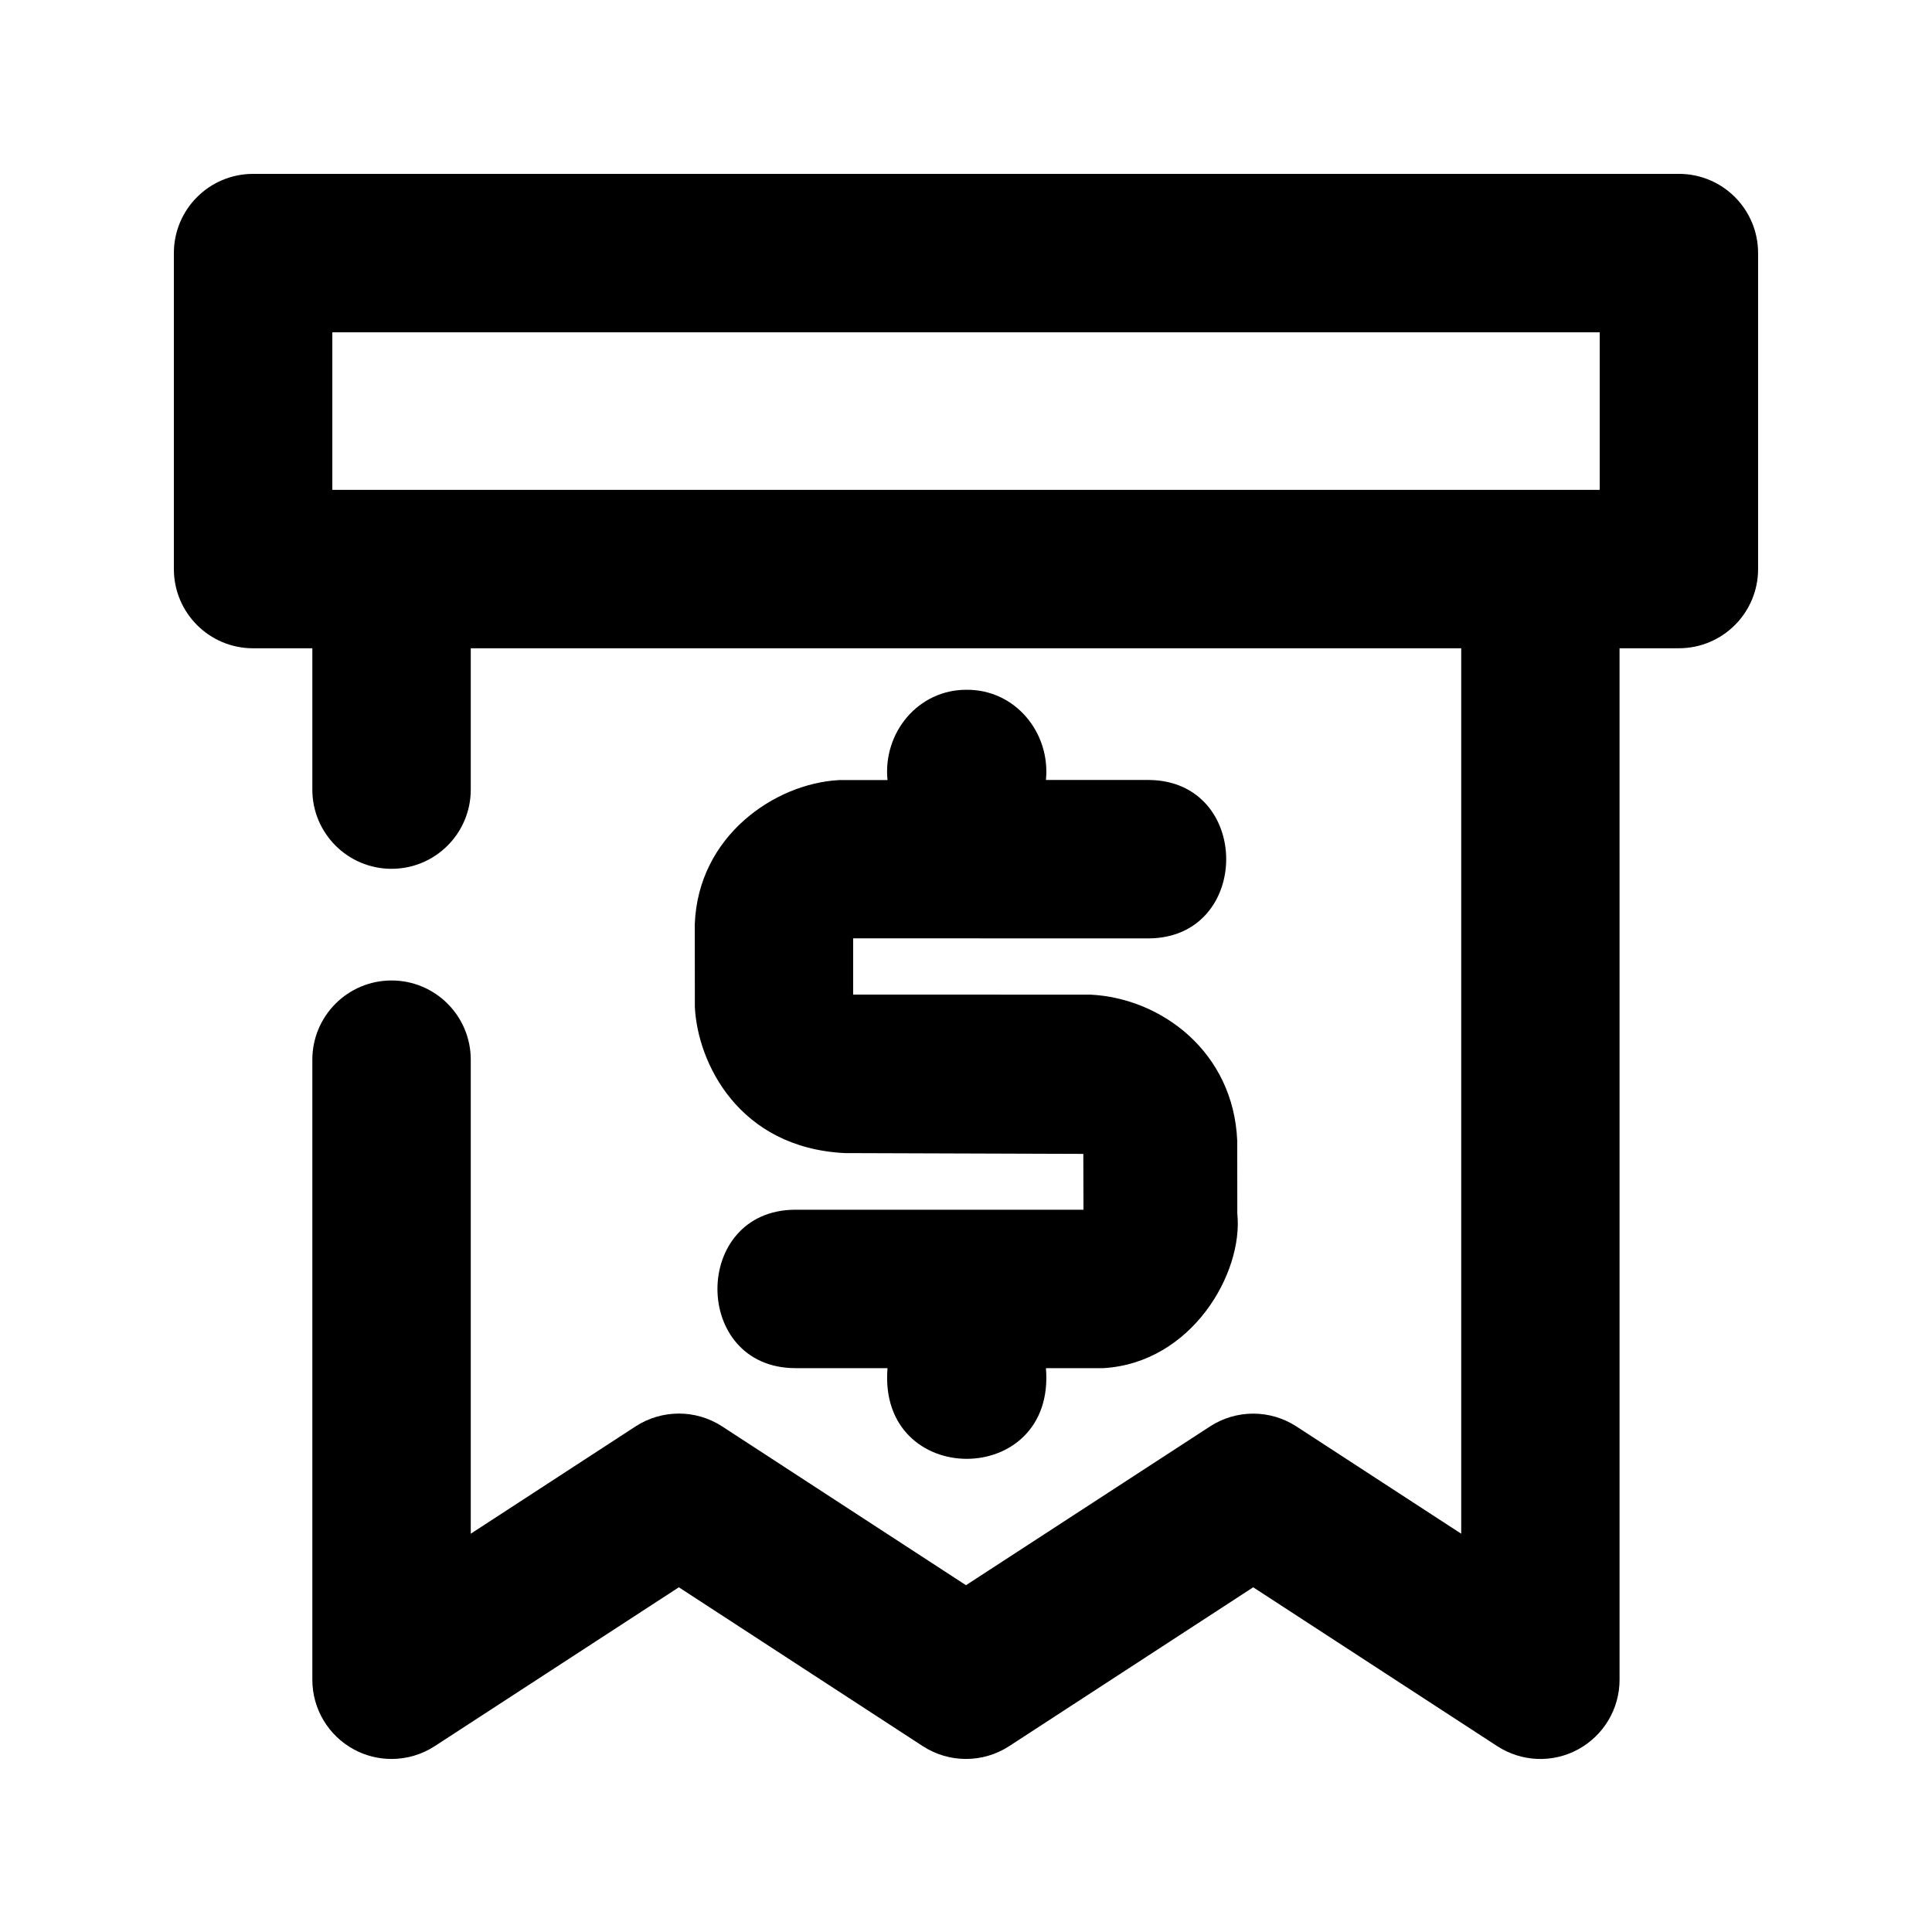
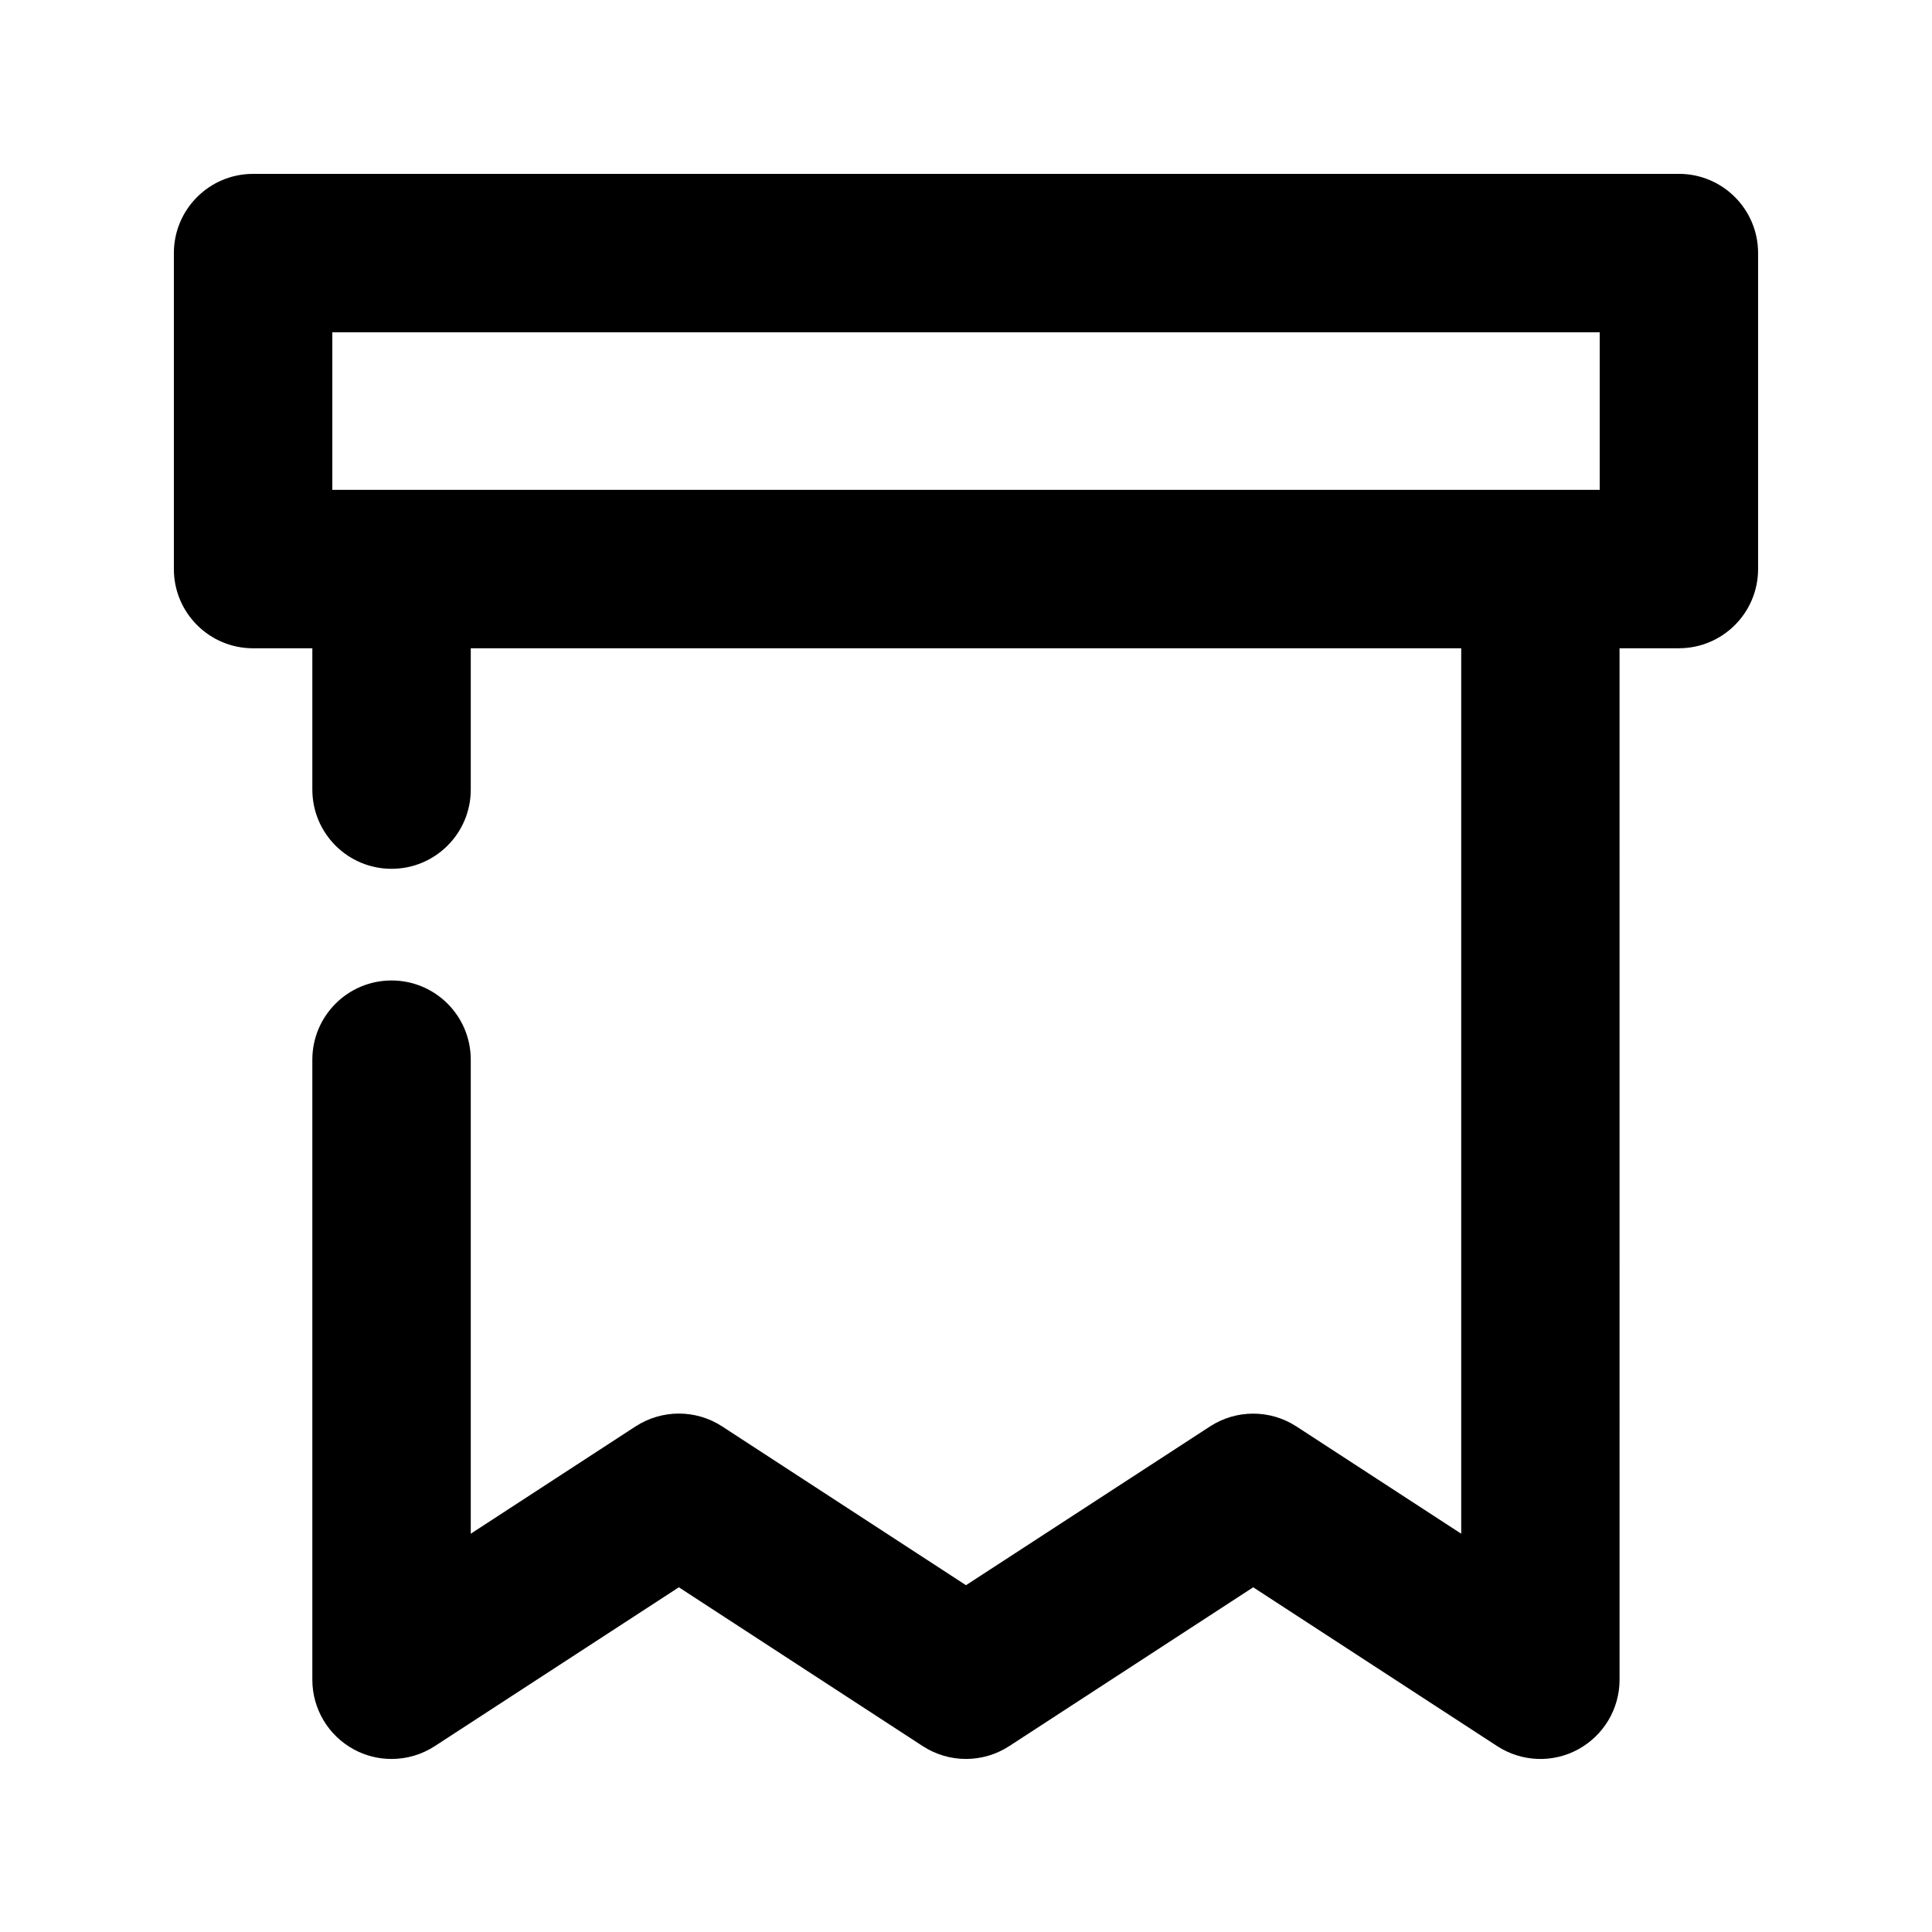
<svg xmlns="http://www.w3.org/2000/svg" fill="#000000" width="800px" height="800px" version="1.1" viewBox="144 144 512 512">
  <g>
-     <path d="m400.19 326.8c-12.867-0.082-22.25 11.379-20.992 23.93h-12.848c-16.984 0.902-37.344 14.758-38.227 38.184 0 0 0.02 21.938 0.02 21.938 0.715 14.801 11.609 37.324 39.719 38.73l63.227 0.211 0.043 14.801-76.41-0.004c-27.457 0.125-27.457 41.879 0 41.984h24.477c-2.644 32.055 44.648 32.035 41.984 0h15.219c23.449-1.387 37.137-25.211 35.496-40.977l-0.02-19.293c-1.008-23.617-20.195-37.785-38.855-38.711l-62.934-0.02v-14.906l78.281 0.02c27.438-0.125 27.457-41.859 0-41.984h-27.184c1.234-12.527-8.129-23.988-20.996-23.902z" />
    <path d="m588.93 190.08h-377.86c-11.609 0-20.992 9.402-20.992 20.992v83.738c0 11.586 9.383 20.992 20.992 20.992h15.703v37.449c0 11.586 9.383 20.992 20.992 20.992s20.992-9.406 20.992-20.992v-37.449h262.48v234.65l-43.664-28.422c-6.969-4.535-15.953-4.535-22.922 0l-64.656 42.066-64.633-42.09c-6.969-4.535-15.953-4.512-22.922 0l-43.684 28.445v-125.62c0-11.586-9.383-20.992-20.992-20.992s-20.992 9.406-20.992 20.992v164.32c0 7.703 4.219 14.777 10.98 18.453 3.106 1.699 6.551 2.539 10.012 2.539 3.988 0 7.977-1.133 11.461-3.402l64.676-42.09 64.633 42.09c6.969 4.535 15.953 4.535 22.922 0l64.656-42.09 64.656 42.09c6.488 4.219 14.738 4.535 21.453 0.859 6.758-3.672 10.98-10.746 10.98-18.453l-0.004-273.35h15.723c11.609 0 20.992-9.406 20.992-20.992v-83.738c0-11.59-9.383-20.992-20.992-20.992zm-356.86 41.984h335.87v41.754h-335.87z" />
  </g>
</svg>